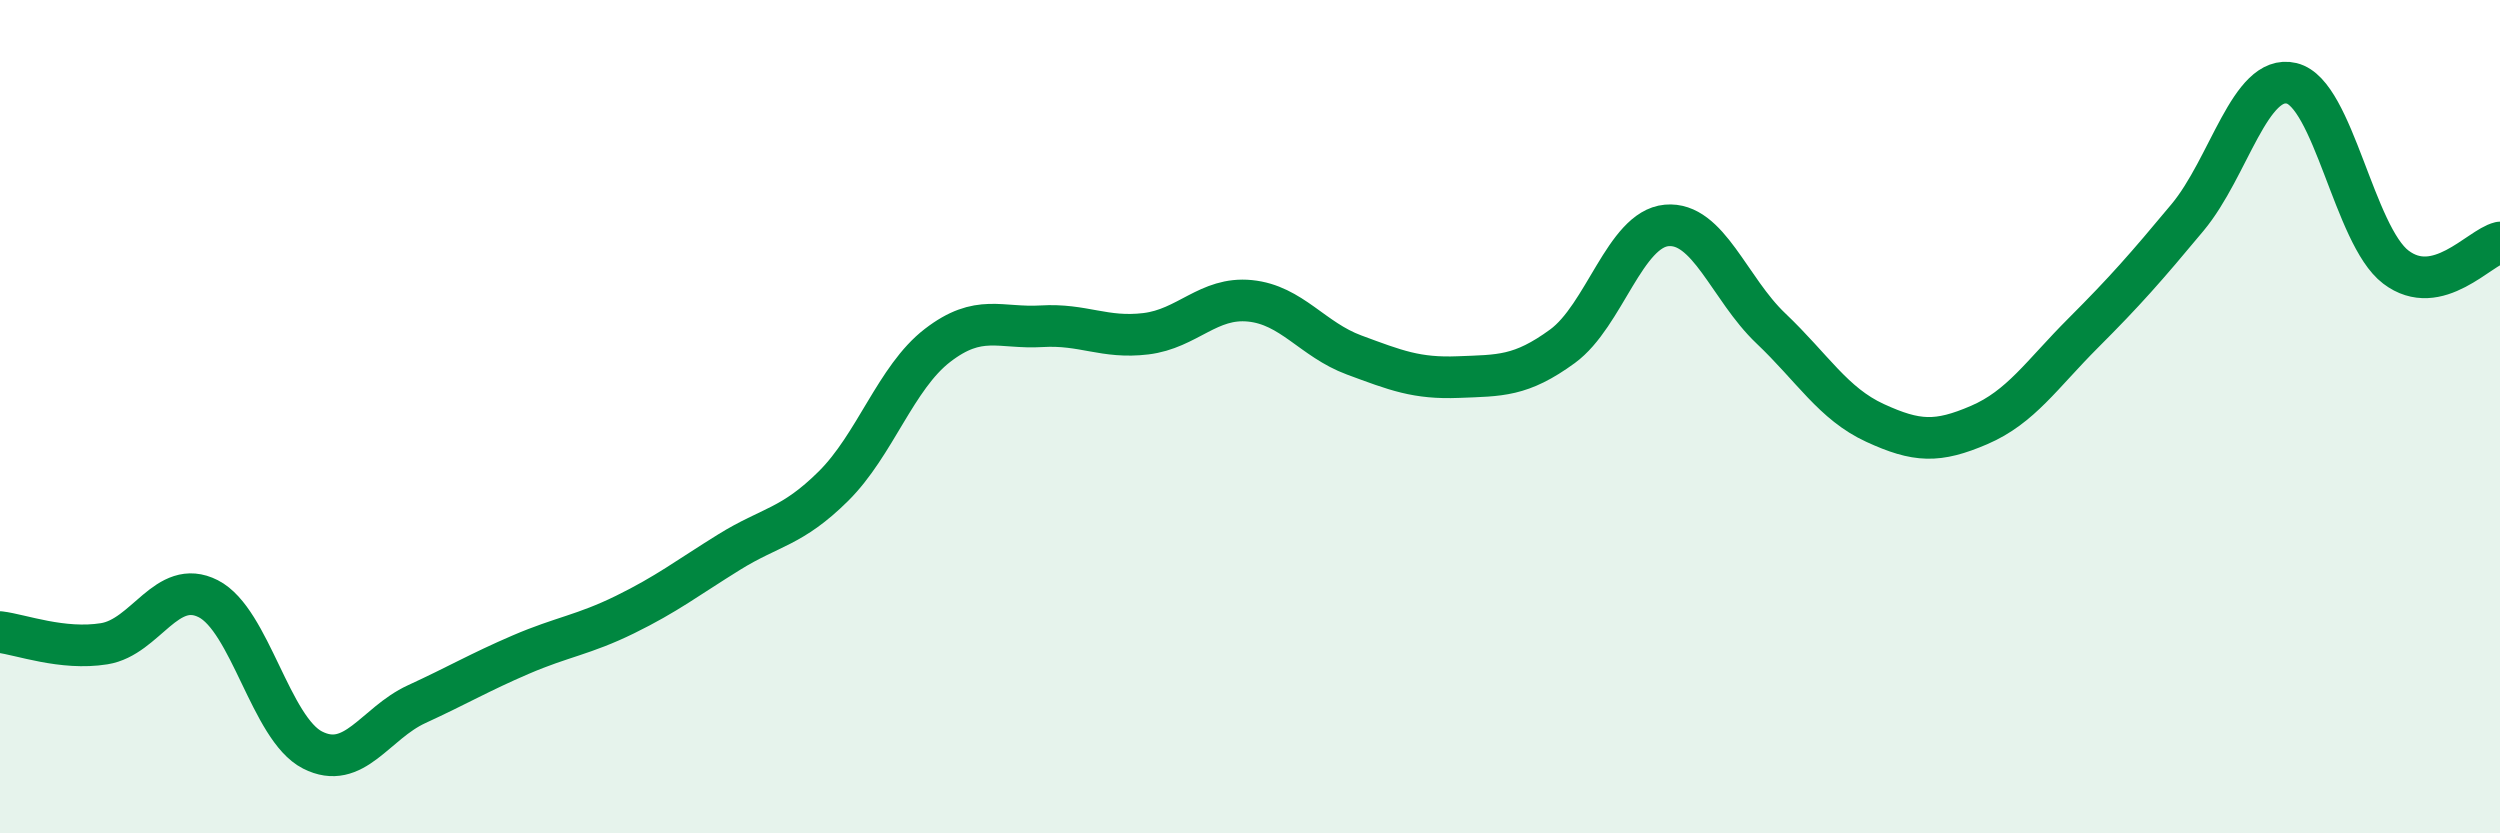
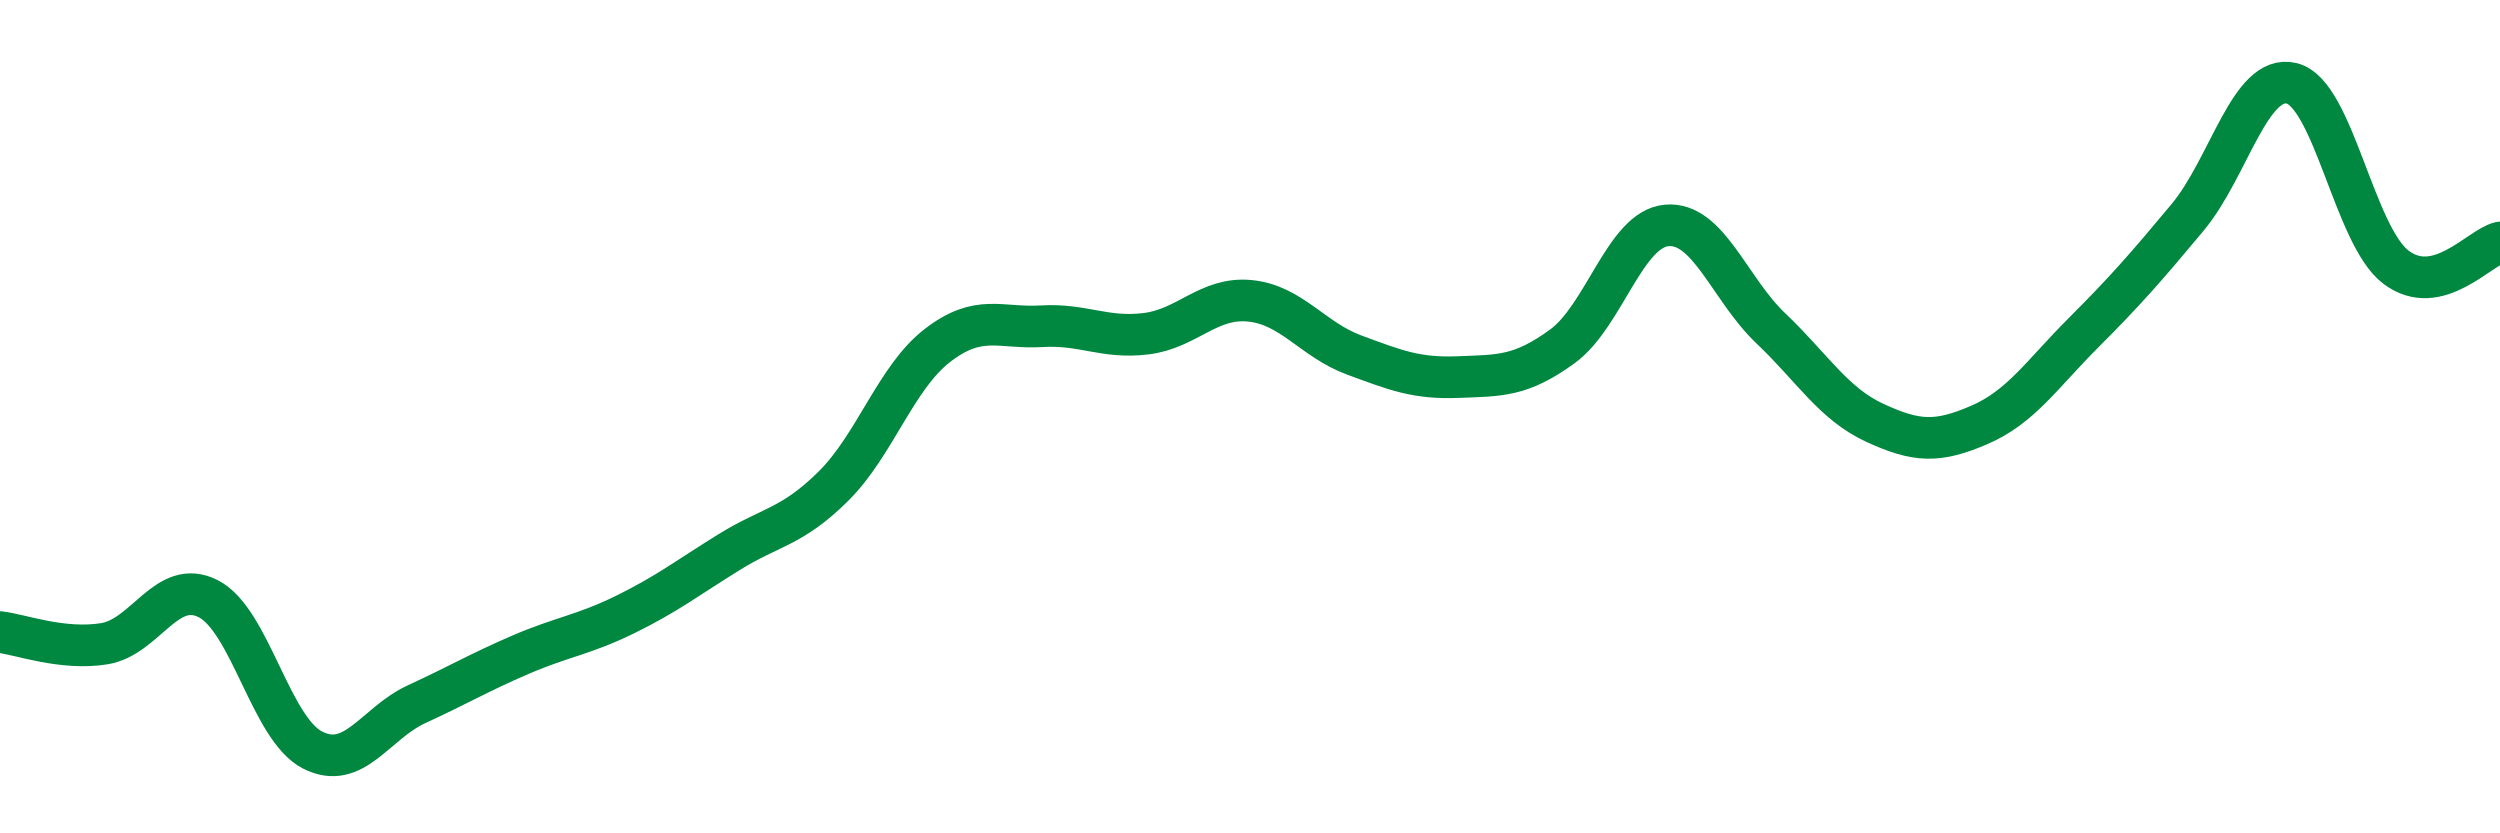
<svg xmlns="http://www.w3.org/2000/svg" width="60" height="20" viewBox="0 0 60 20">
-   <path d="M 0,15.17 C 0.5,15.23 1.5,15.61 2.5,15.45 C 3.5,15.29 4,13.86 5,14.37 C 6,14.88 6.5,17.49 7.5,18 C 8.5,18.51 9,17.36 10,16.9 C 11,16.44 11.5,16.14 12.5,15.71 C 13.5,15.28 14,15.24 15,14.75 C 16,14.26 16.5,13.87 17.5,13.25 C 18.5,12.63 19,12.66 20,11.67 C 21,10.68 21.5,9.06 22.5,8.29 C 23.5,7.52 24,7.89 25,7.83 C 26,7.77 26.5,8.13 27.5,8.01 C 28.5,7.89 29,7.12 30,7.22 C 31,7.32 31.5,8.15 32.5,8.52 C 33.5,8.89 34,9.09 35,9.05 C 36,9.01 36.5,9.04 37.5,8.31 C 38.5,7.58 39,5.5 40,5.41 C 41,5.32 41.5,6.93 42.5,7.88 C 43.5,8.83 44,9.69 45,10.15 C 46,10.61 46.5,10.63 47.5,10.2 C 48.5,9.77 49,8.99 50,7.99 C 51,6.99 51.5,6.42 52.5,5.22 C 53.5,4.02 54,1.76 55,2 C 56,2.24 56.5,5.65 57.5,6.41 C 58.5,7.17 59.5,5.94 60,5.82L60 20L0 20Z" fill="#008740" opacity="0.1" stroke-linecap="round" stroke-linejoin="round" />
  <path d="M 0,15.17 C 0.5,15.23 1.5,15.61 2.5,15.45 C 3.5,15.29 4,13.86 5,14.37 C 6,14.88 6.5,17.49 7.5,18 C 8.5,18.51 9,17.36 10,16.9 C 11,16.44 11.5,16.14 12.5,15.71 C 13.5,15.28 14,15.24 15,14.75 C 16,14.26 16.5,13.87 17.5,13.25 C 18.5,12.63 19,12.66 20,11.67 C 21,10.68 21.5,9.06 22.5,8.29 C 23.5,7.52 24,7.89 25,7.83 C 26,7.77 26.5,8.13 27.5,8.01 C 28.5,7.89 29,7.12 30,7.22 C 31,7.32 31.5,8.15 32.5,8.52 C 33.5,8.89 34,9.09 35,9.05 C 36,9.01 36.5,9.04 37.5,8.31 C 38.5,7.58 39,5.5 40,5.41 C 41,5.32 41.5,6.93 42.5,7.88 C 43.5,8.83 44,9.69 45,10.15 C 46,10.61 46.5,10.63 47.5,10.2 C 48.5,9.77 49,8.99 50,7.99 C 51,6.99 51.5,6.42 52.5,5.22 C 53.5,4.02 54,1.76 55,2 C 56,2.24 56.5,5.65 57.5,6.41 C 58.5,7.17 59.5,5.94 60,5.82" stroke="#008740" stroke-width="1" fill="none" stroke-linecap="round" stroke-linejoin="round" />
</svg>